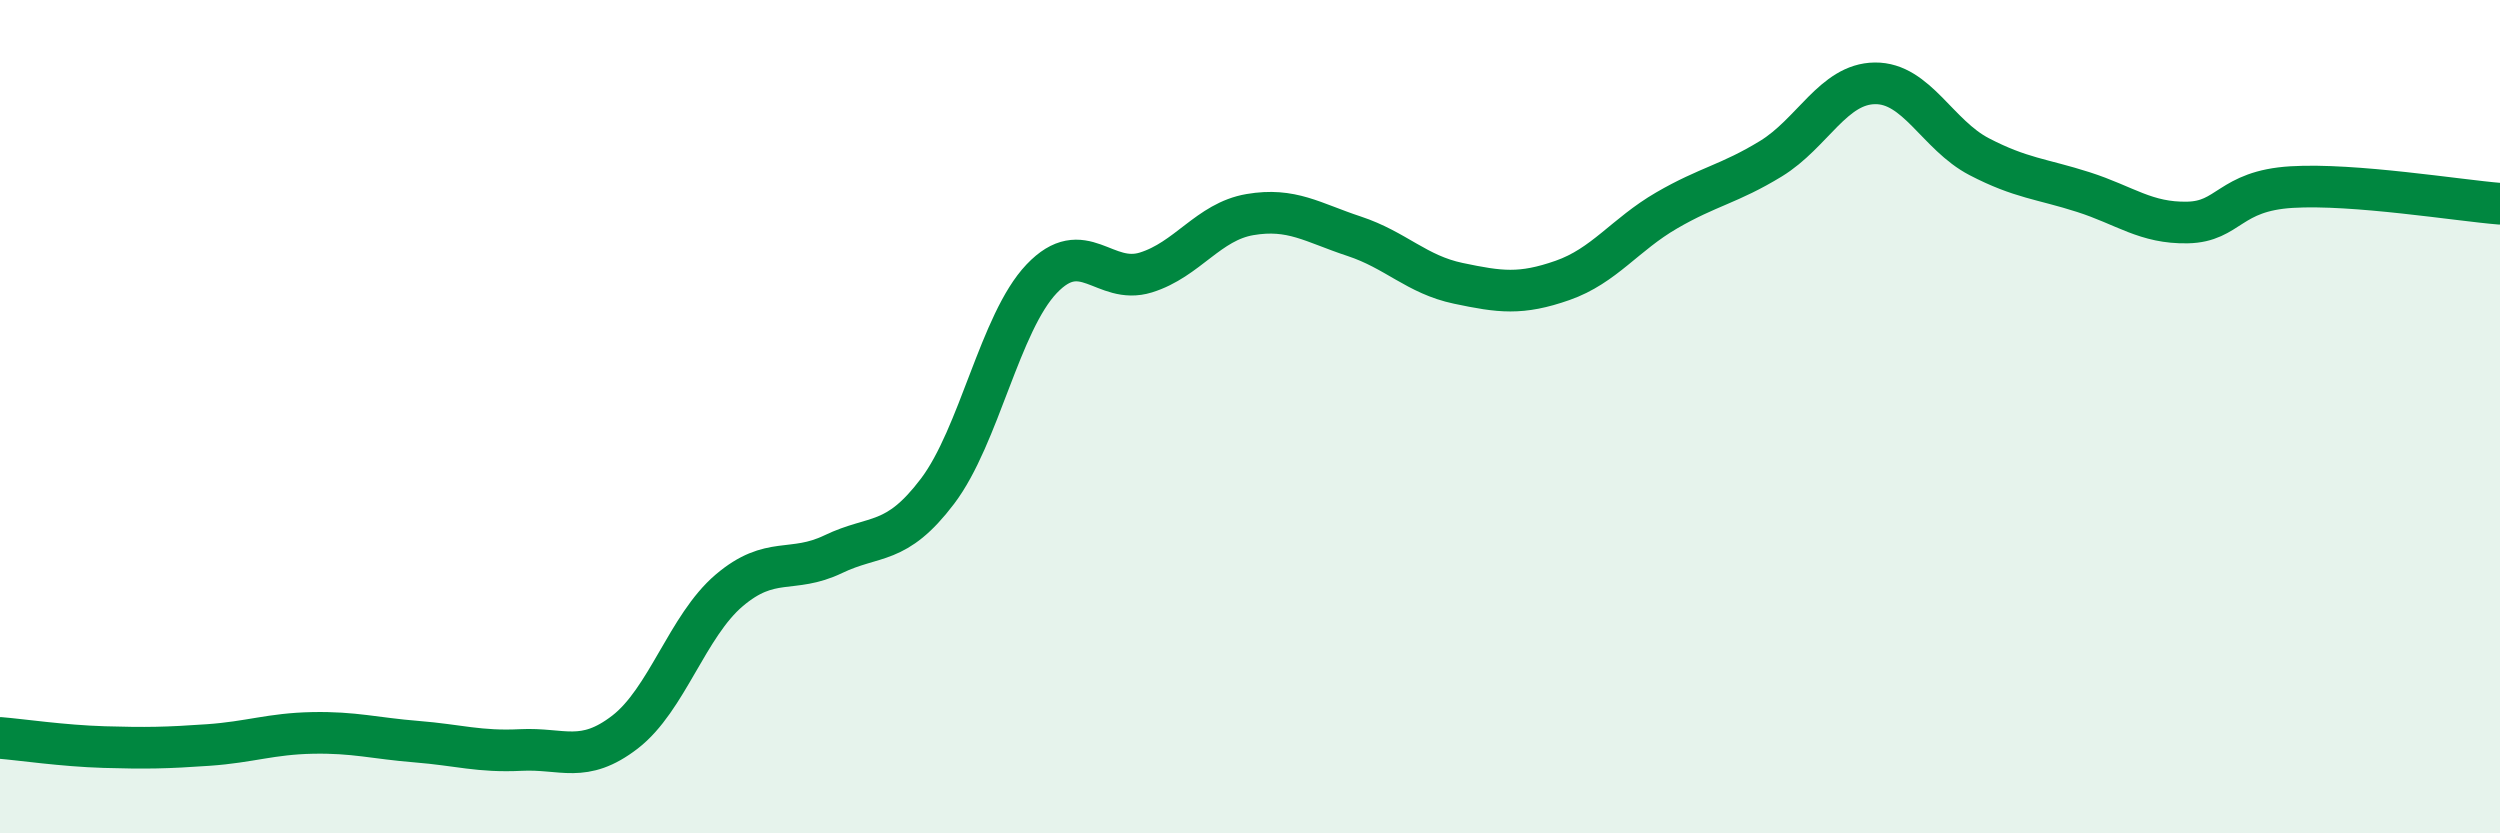
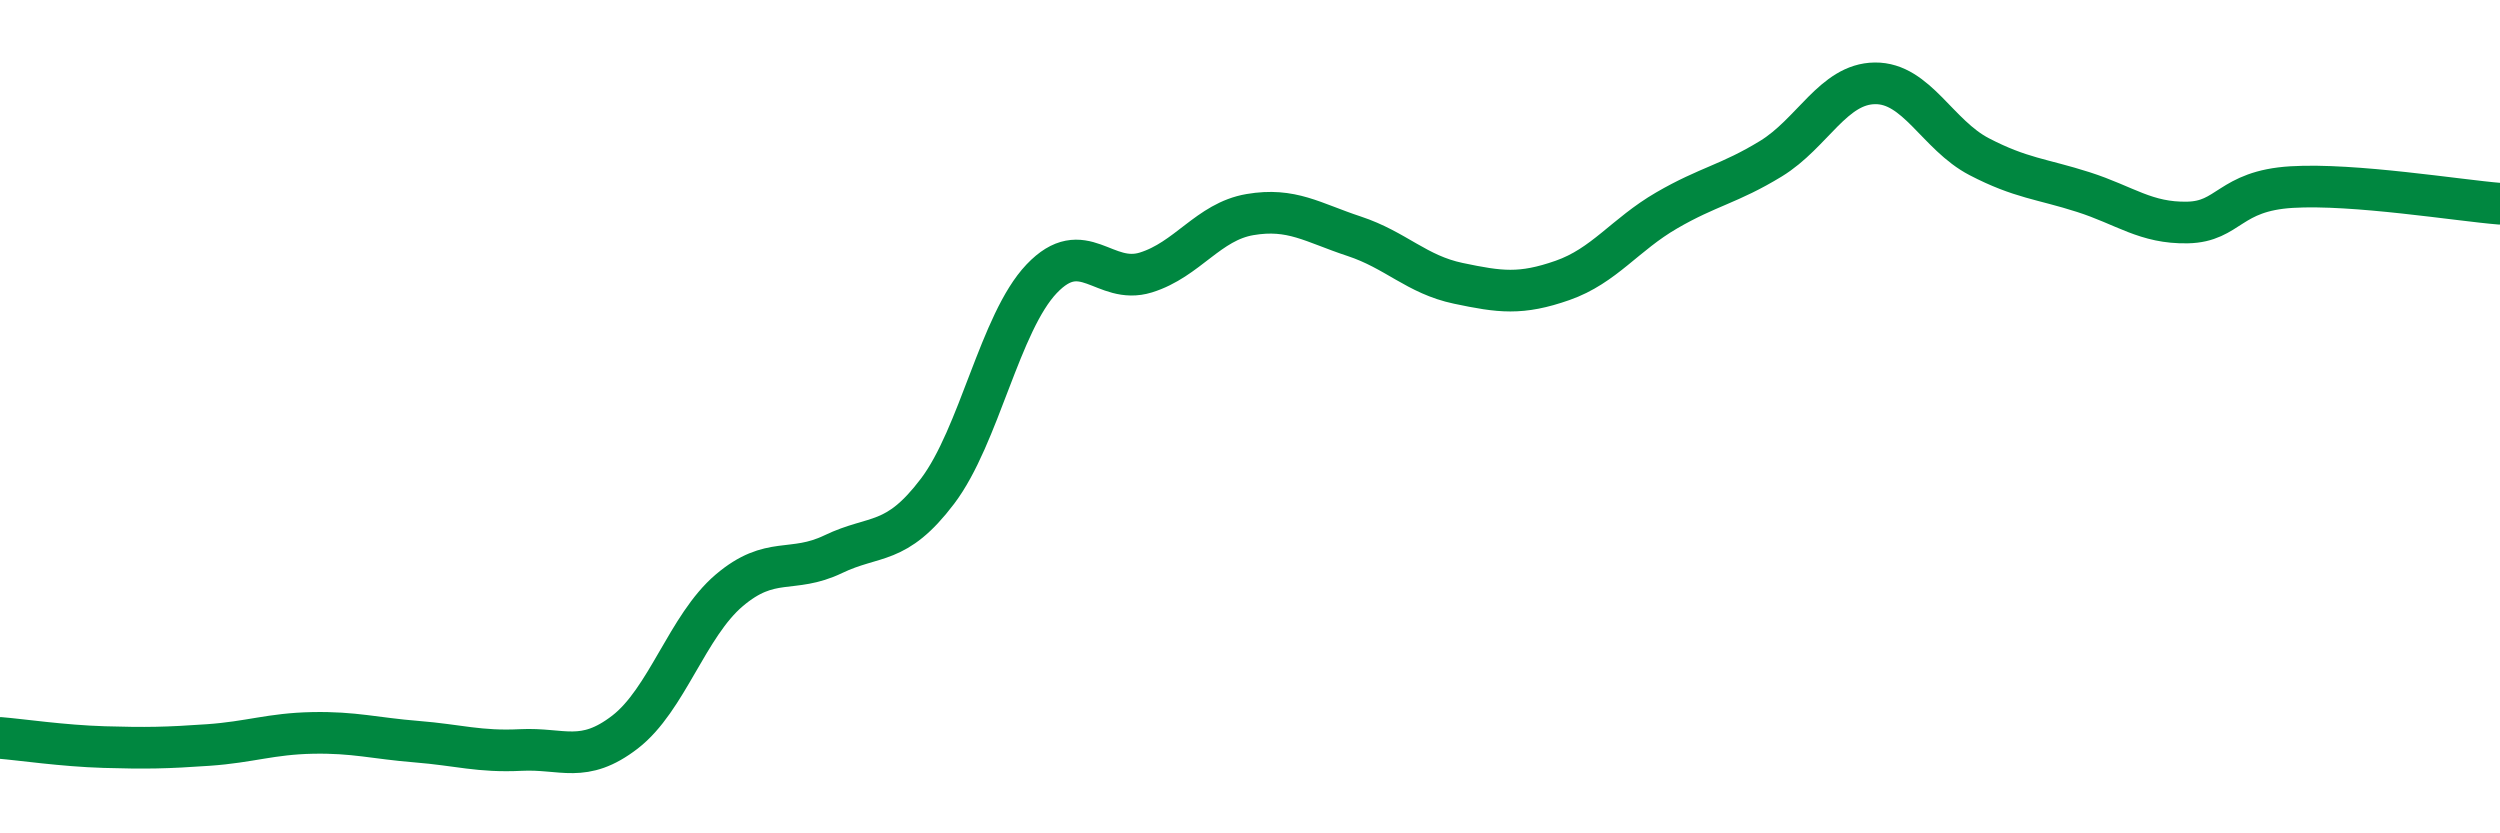
<svg xmlns="http://www.w3.org/2000/svg" width="60" height="20" viewBox="0 0 60 20">
-   <path d="M 0,17.71 C 0.5,17.75 1.5,17.9 2.5,17.93 C 3.5,17.96 4,17.95 5,17.88 C 6,17.81 6.5,17.61 7.5,17.59 C 8.5,17.57 9,17.72 10,17.8 C 11,17.88 11.5,18.05 12.5,18 C 13.5,17.95 14,18.34 15,17.57 C 16,16.8 16.5,15.02 17.5,14.17 C 18.5,13.32 19,13.78 20,13.3 C 21,12.82 21.5,13.11 22.5,11.79 C 23.5,10.47 24,7.74 25,6.69 C 26,5.64 26.5,6.85 27.5,6.54 C 28.5,6.23 29,5.32 30,5.15 C 31,4.98 31.5,5.34 32.5,5.67 C 33.5,6 34,6.59 35,6.8 C 36,7.01 36.5,7.08 37.5,6.73 C 38.5,6.38 39,5.63 40,5.05 C 41,4.47 41.5,4.42 42.5,3.81 C 43.5,3.2 44,2.01 45,2 C 46,1.99 46.5,3.24 47.5,3.76 C 48.5,4.28 49,4.29 50,4.61 C 51,4.93 51.5,5.36 52.5,5.34 C 53.5,5.32 53.5,4.58 55,4.49 C 56.5,4.4 59,4.81 60,4.89L60 20L0 20Z" fill="#008740" opacity="0.1" stroke-linecap="round" stroke-linejoin="round" />
  <path d="M 0,17.71 C 0.5,17.75 1.5,17.9 2.5,17.93 C 3.5,17.96 4,17.95 5,17.88 C 6,17.81 6.5,17.61 7.5,17.59 C 8.5,17.57 9,17.72 10,17.8 C 11,17.88 11.5,18.05 12.5,18 C 13.5,17.95 14,18.34 15,17.57 C 16,16.8 16.5,15.02 17.5,14.17 C 18.5,13.32 19,13.78 20,13.3 C 21,12.82 21.5,13.11 22.5,11.79 C 23.5,10.47 24,7.74 25,6.69 C 26,5.64 26.5,6.85 27.5,6.54 C 28.5,6.23 29,5.32 30,5.15 C 31,4.98 31.5,5.34 32.5,5.67 C 33.5,6 34,6.59 35,6.8 C 36,7.01 36.5,7.08 37.5,6.73 C 38.5,6.38 39,5.63 40,5.05 C 41,4.47 41.5,4.42 42.5,3.81 C 43.5,3.2 44,2.01 45,2 C 46,1.99 46.5,3.24 47.5,3.76 C 48.5,4.28 49,4.29 50,4.61 C 51,4.93 51.5,5.36 52.5,5.34 C 53.5,5.32 53.5,4.58 55,4.49 C 56.5,4.4 59,4.81 60,4.89" stroke="#008740" stroke-width="1" fill="none" stroke-linecap="round" stroke-linejoin="round" />
</svg>